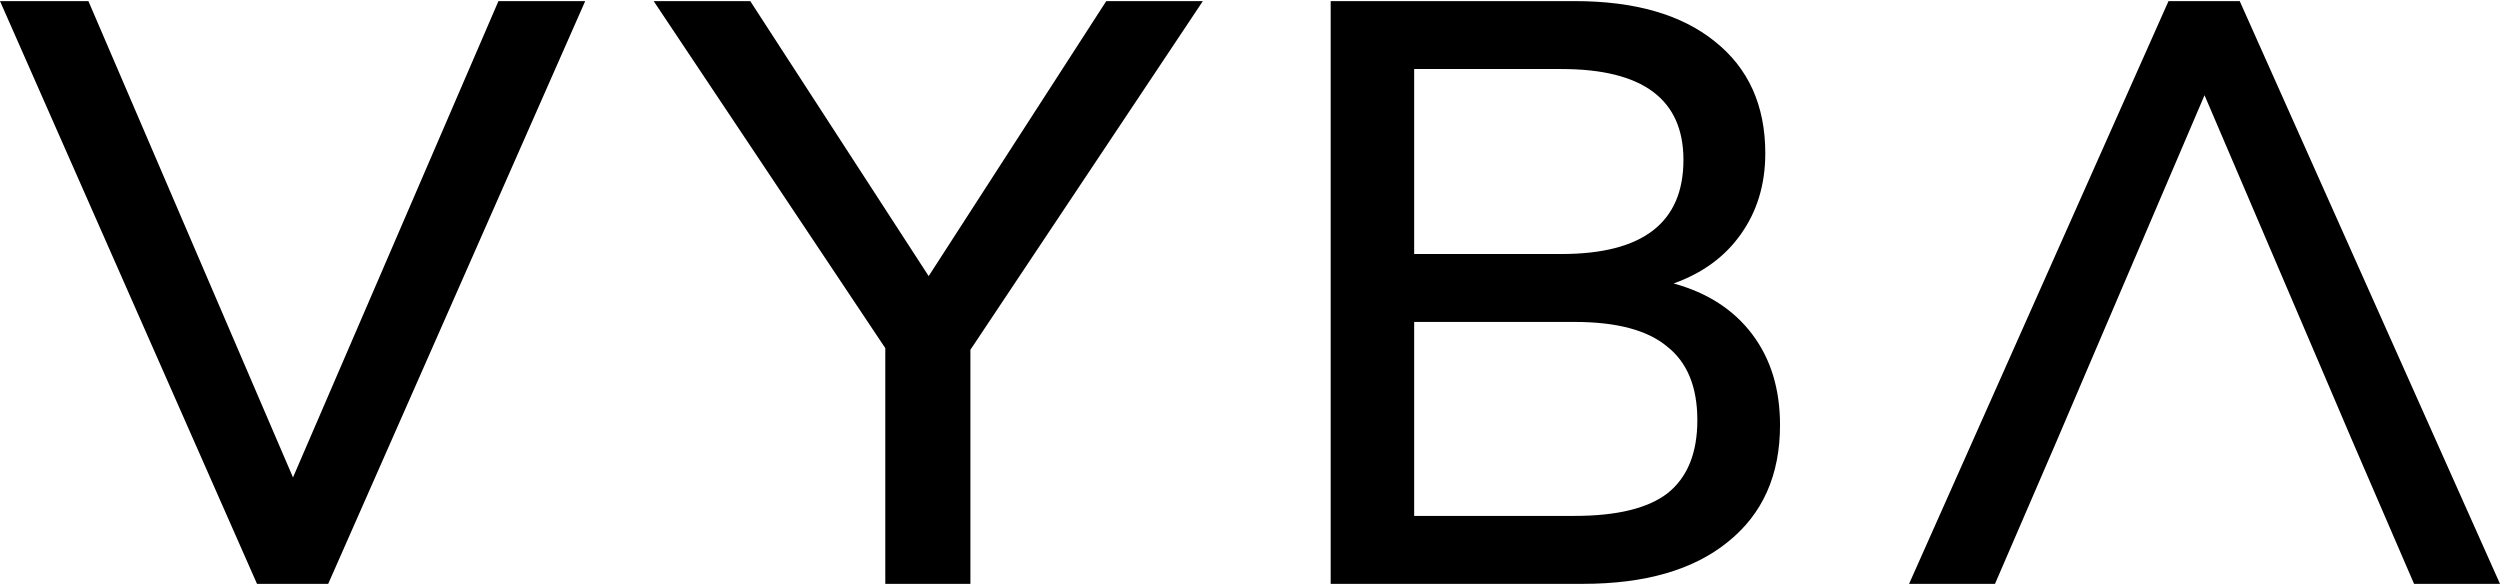
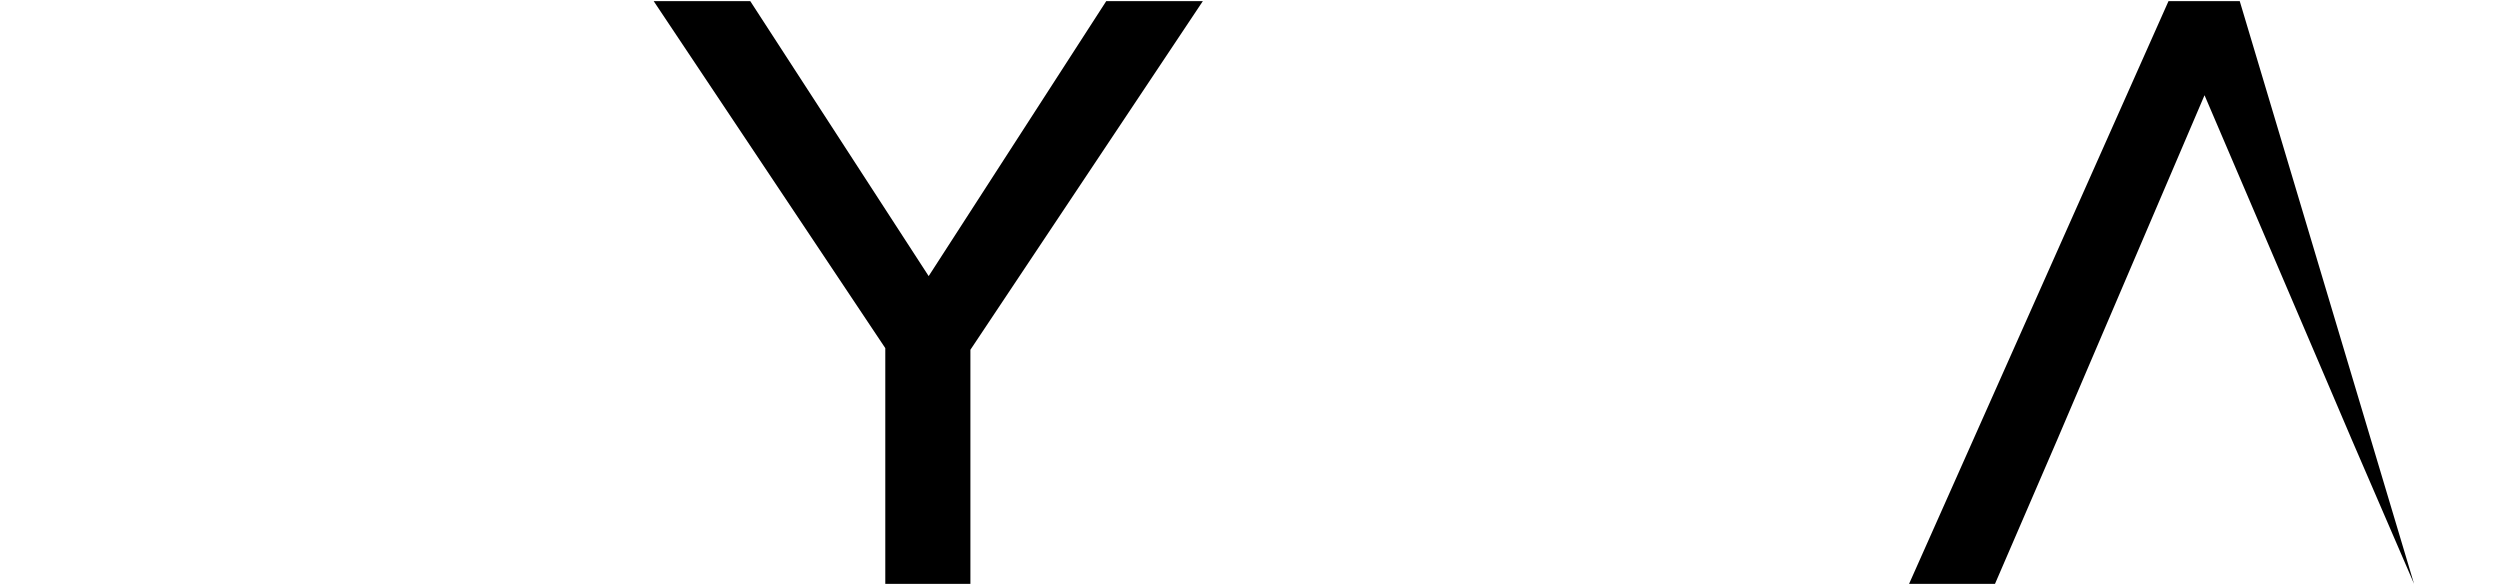
<svg xmlns="http://www.w3.org/2000/svg" width="111" height="26" viewBox="0 0 111 26" fill="none">
-   <path d="M22.131 0.049H25.983L14.572 25.923H11.411L0 0.049H3.925L13.009 21.198L22.131 0.049Z" fill="black" />
  <path d="M53.407 0.049L43.086 15.53V25.923H39.307V15.457L29.023 0.049H33.311L41.233 12.259L49.118 0.049H53.407Z" fill="black" />
-   <path d="M74.308 12.586C75.811 12.998 76.973 13.749 77.797 14.839C78.621 15.929 79.033 17.274 79.033 18.873C79.033 21.102 78.257 22.834 76.707 24.069C75.181 25.305 73.037 25.923 70.275 25.923H59.082V0.049H69.911C72.576 0.049 74.648 0.642 76.125 1.83C77.627 3.017 78.379 4.676 78.379 6.808C78.379 8.189 78.015 9.388 77.288 10.406C76.586 11.399 75.593 12.126 74.308 12.586ZM62.789 11.278H69.33C72.94 11.278 74.745 9.885 74.745 7.099C74.745 4.41 72.94 3.065 69.33 3.065H62.789V11.278ZM69.911 22.906C71.801 22.906 73.182 22.567 74.054 21.889C74.926 21.186 75.362 20.108 75.362 18.655C75.362 17.177 74.914 16.087 74.018 15.384C73.146 14.657 71.777 14.294 69.911 14.294H62.789V22.906H69.911Z" fill="black" />
-   <path d="M104.422 19.527L107.184 25.923H111L99.444 0.049H96.282L84.763 25.923H88.578L91.34 19.527L92.612 16.547L97.881 4.228L103.15 16.547L104.422 19.527Z" fill="black" />
+   <path d="M104.422 19.527L107.184 25.923L99.444 0.049H96.282L84.763 25.923H88.578L91.34 19.527L92.612 16.547L97.881 4.228L103.15 16.547L104.422 19.527Z" fill="black" />
</svg>